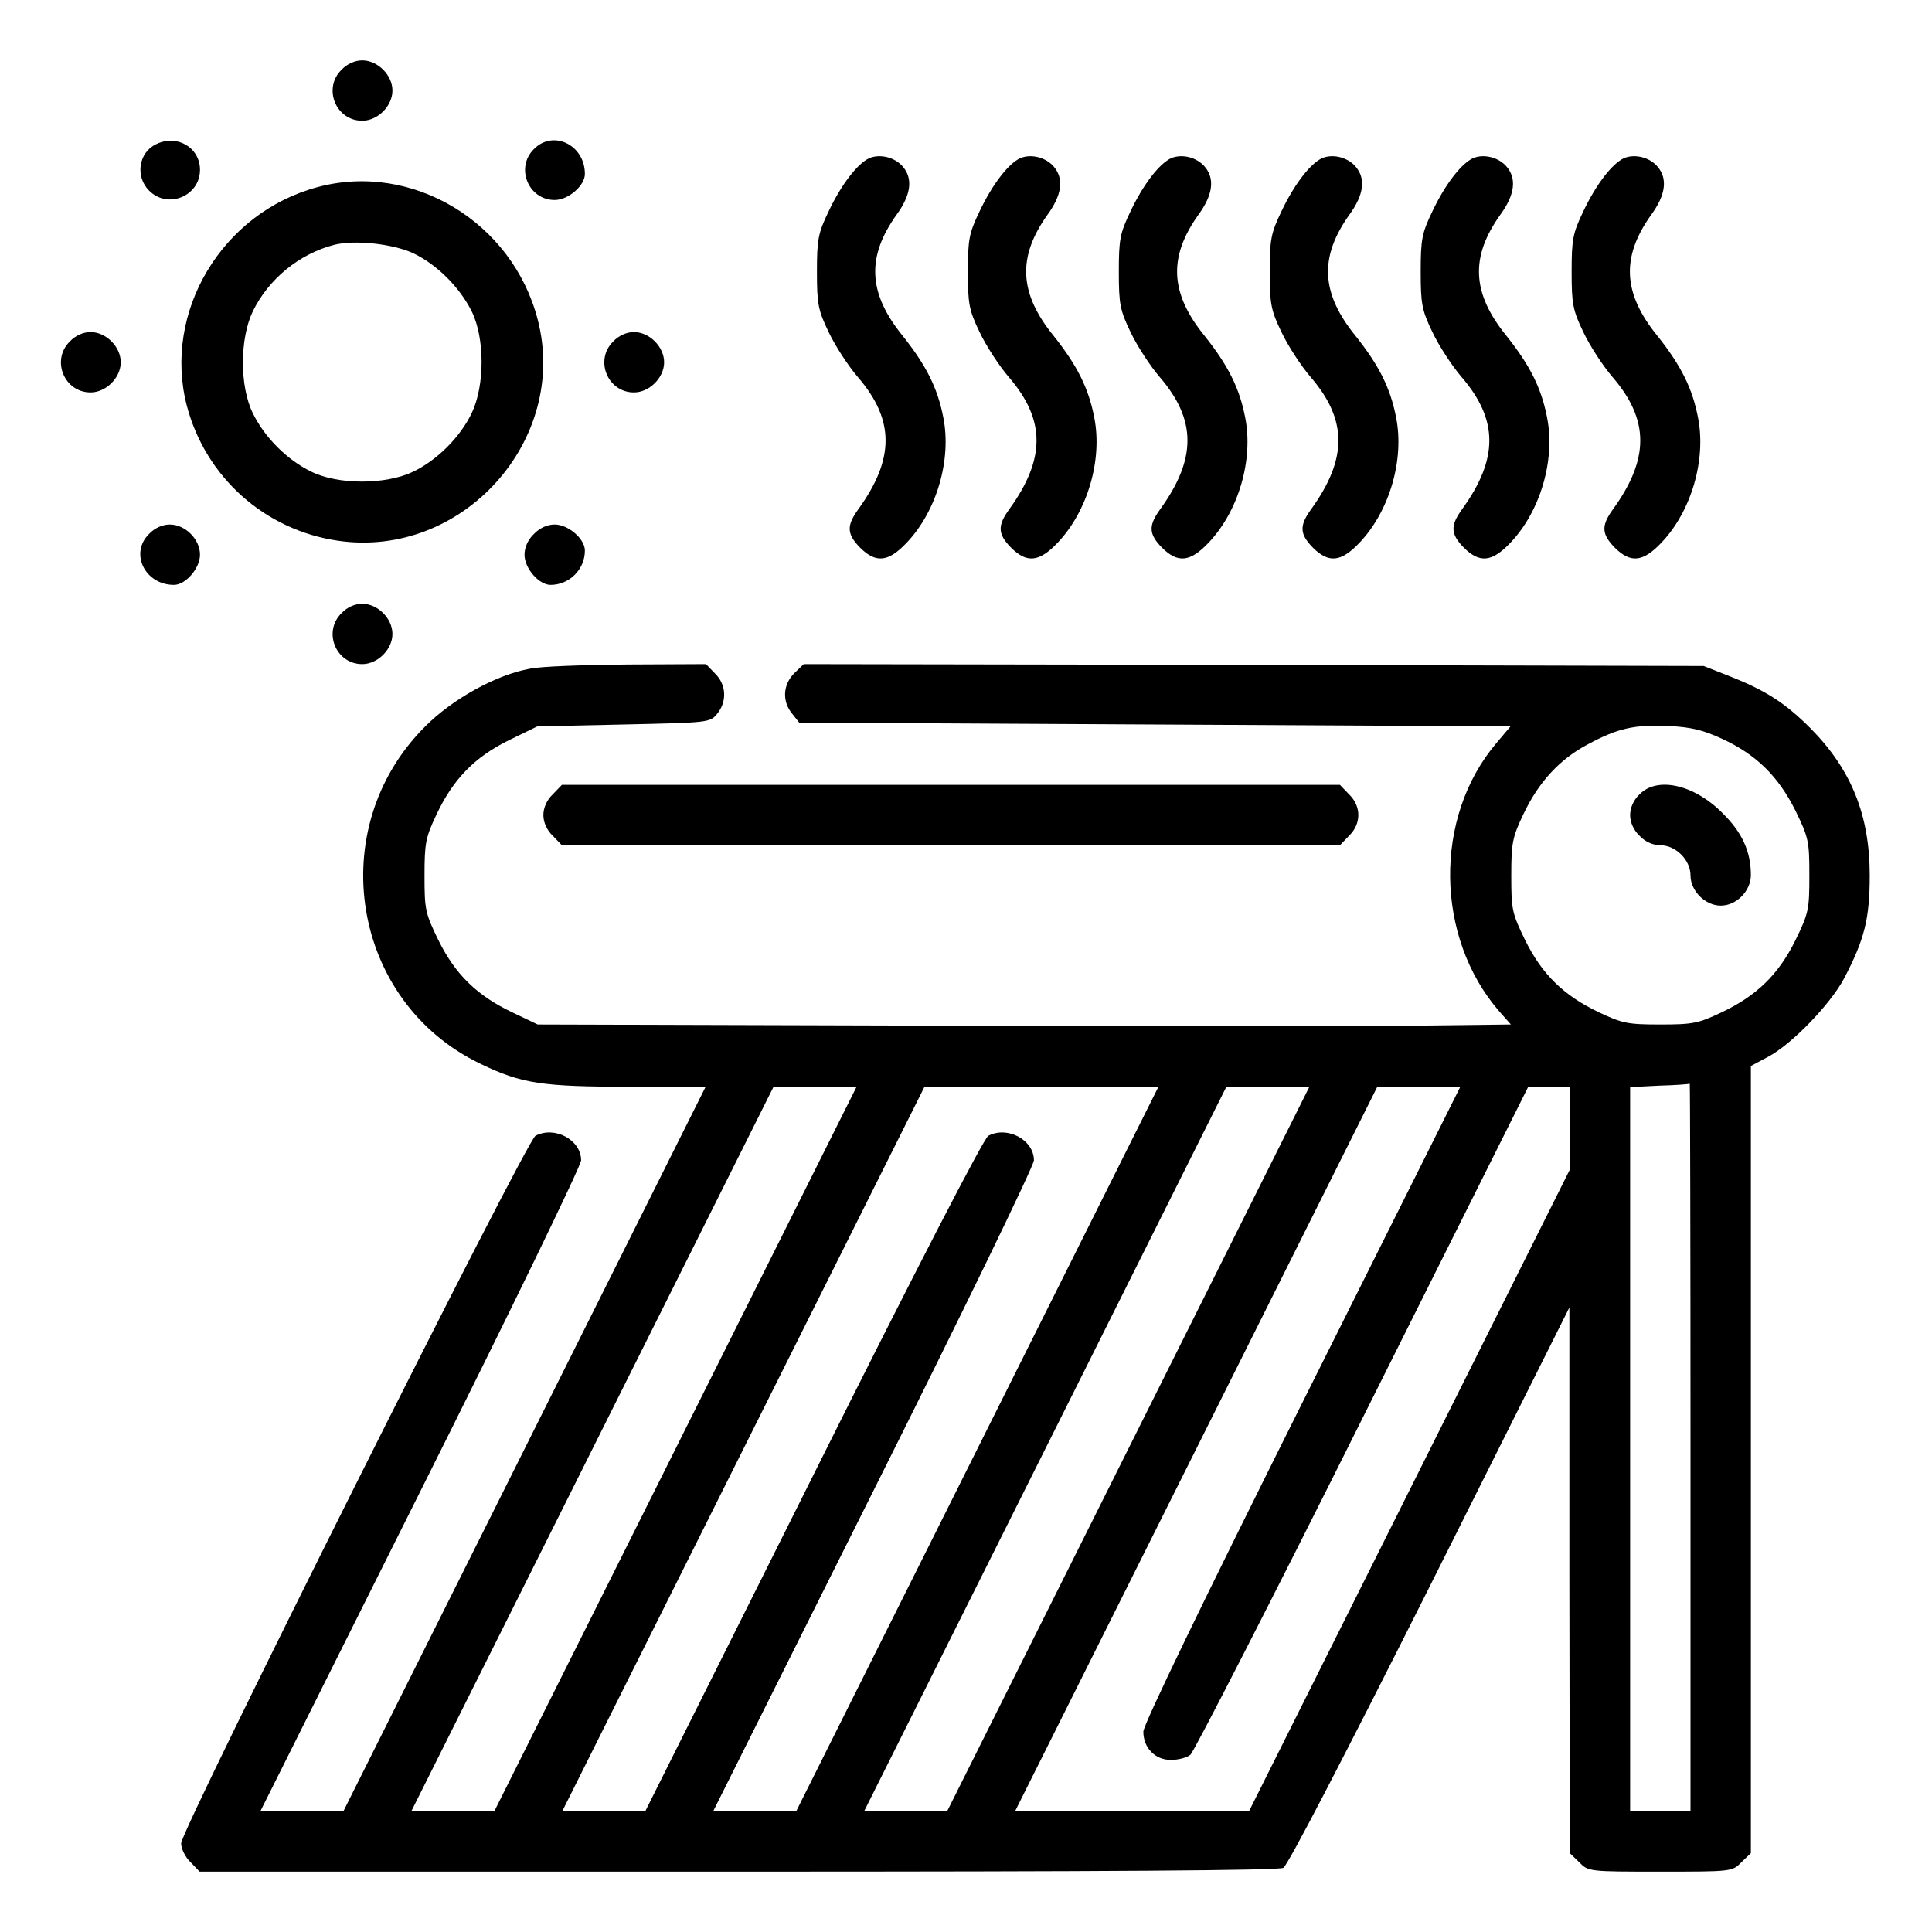
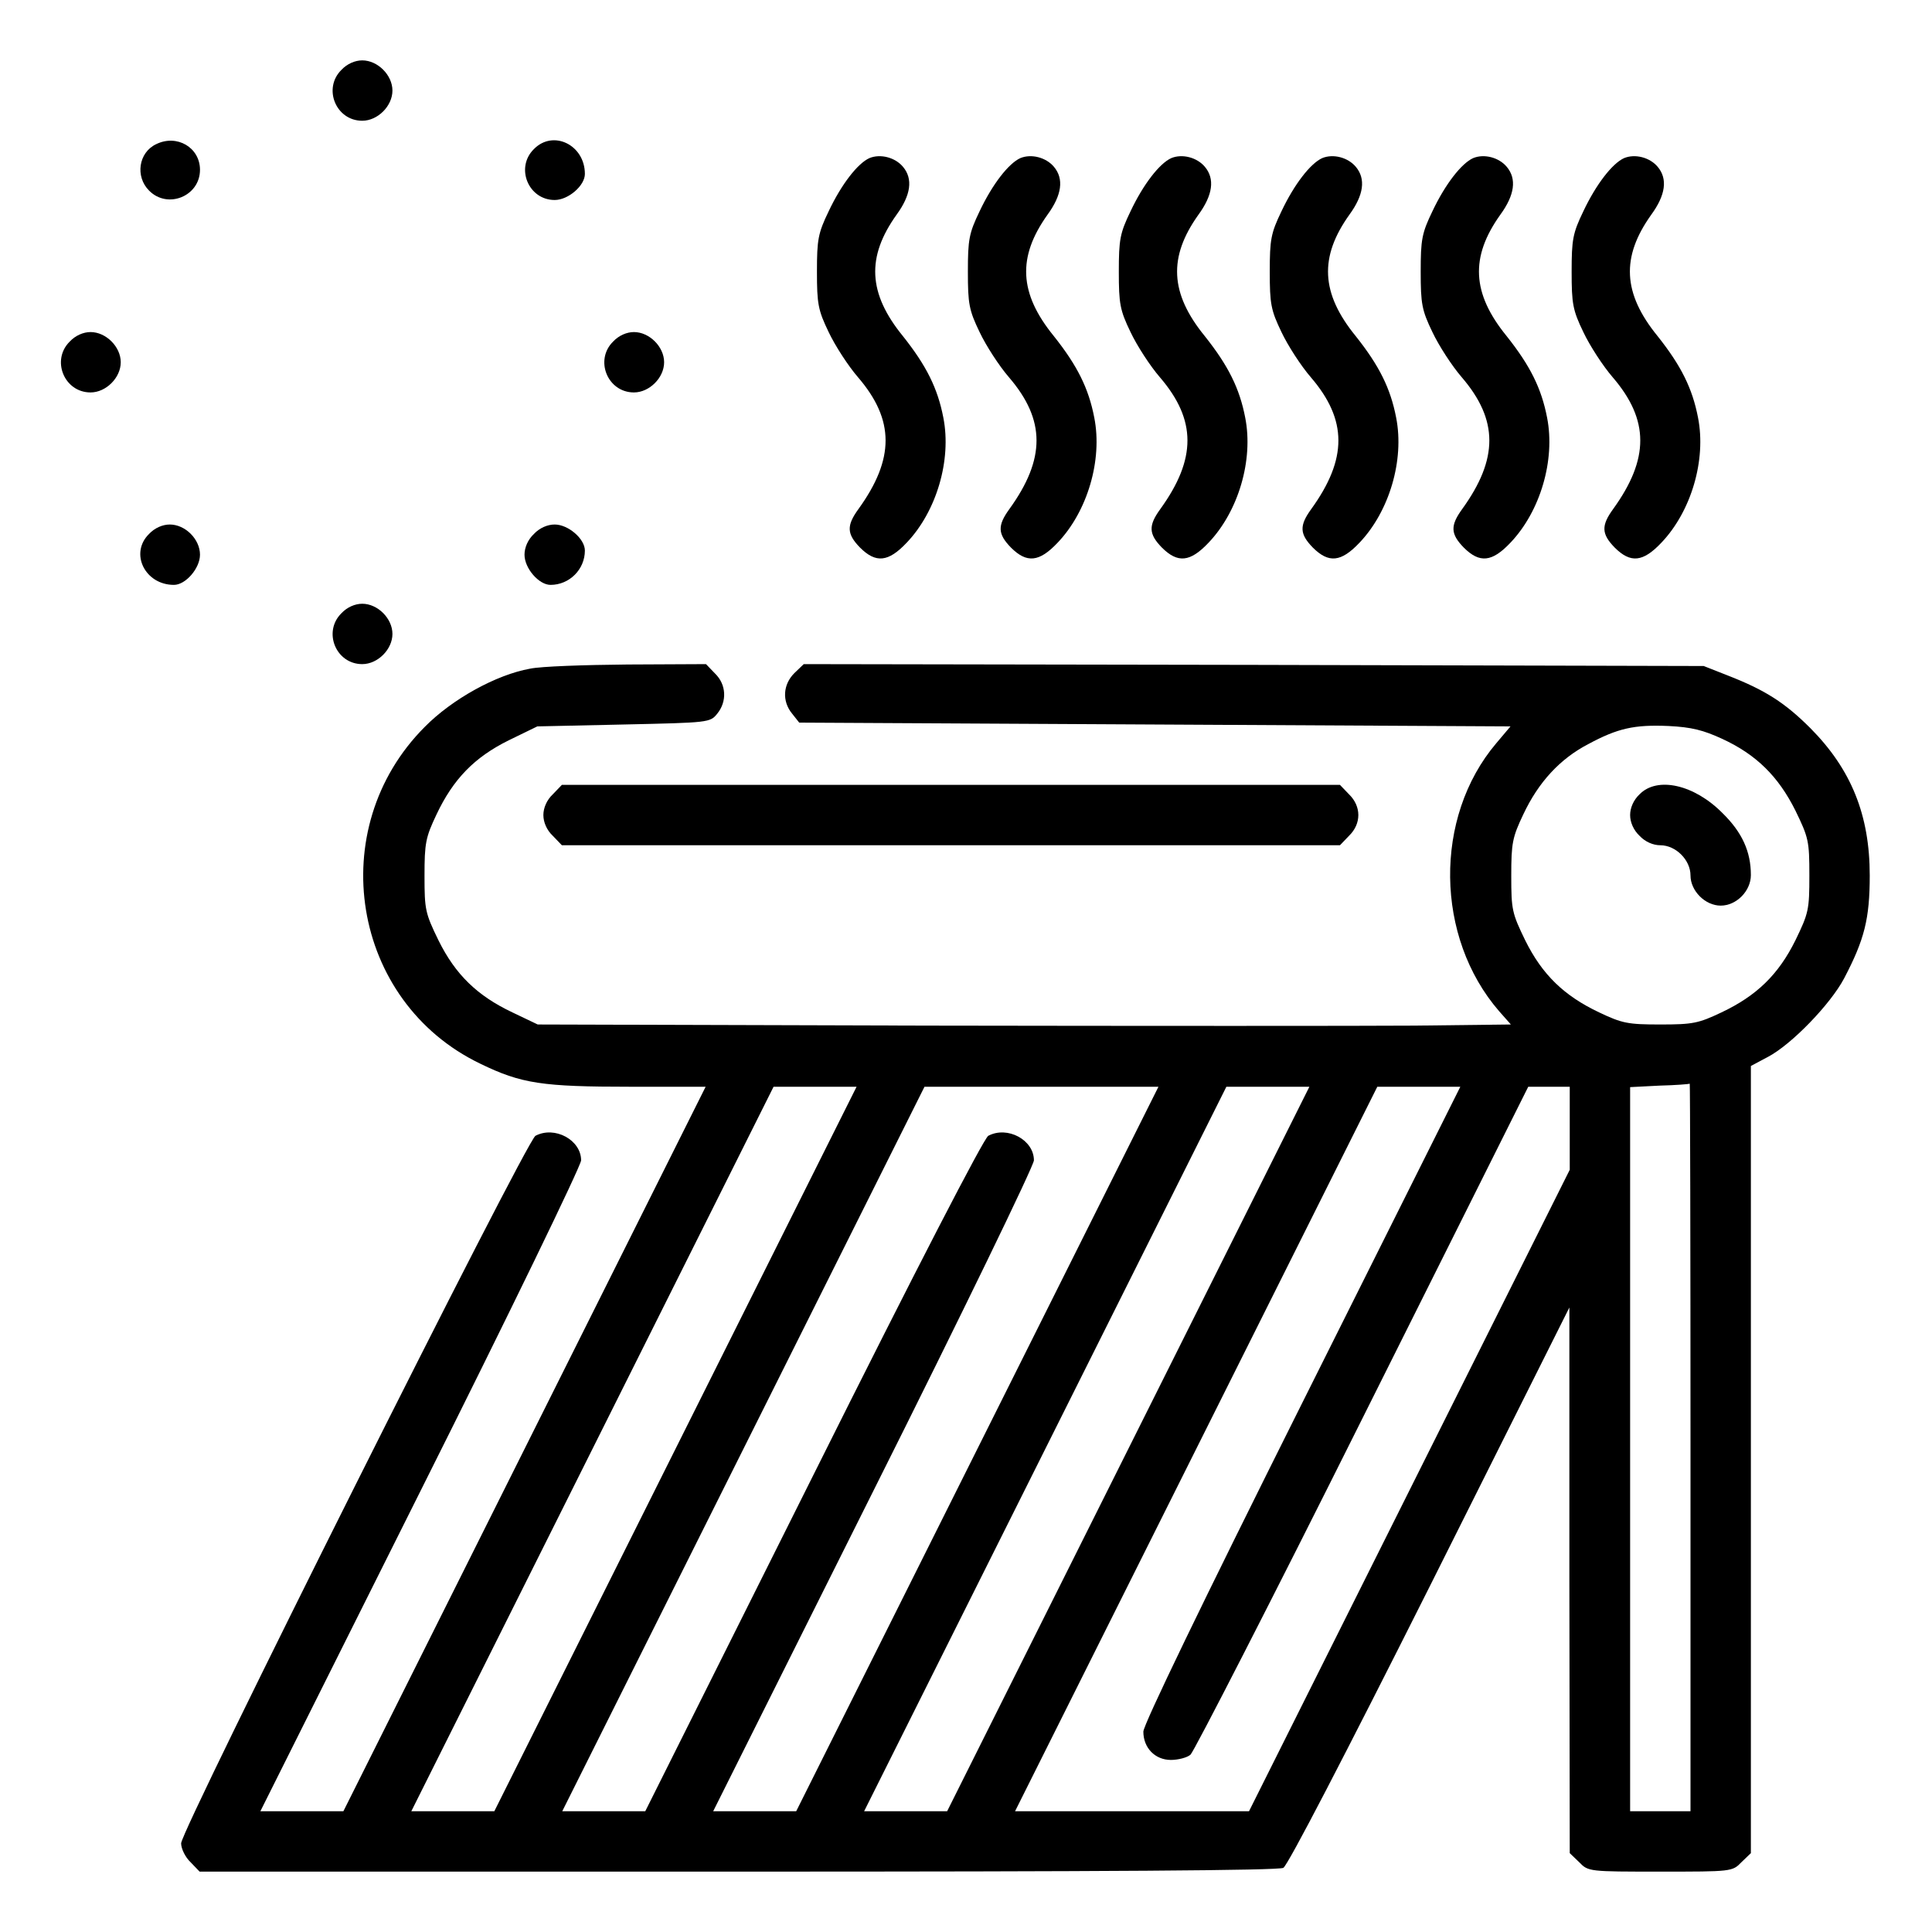
<svg xmlns="http://www.w3.org/2000/svg" version="1.0" width="512pt" height="512pt" viewBox="0 0 512 512" preserveAspectRatio="xMidYMid meet">
  <g transform="translate(0,512) scale(0.1,-0.1)" fill="#000000" stroke="none">
    <path d="M905 4935 c-50 -49 -15 -135 55 -135 41 0 80 39 80 80 0 41 -39 80 -80 80 -19 0 -40 -9 -55 -25z" />
    <path d="M414 4738 c-47 -22 -56 -86 -19 -123 49 -50 135 -15 135 55 0 59 -61 95 -116 68z" />
    <path d="M1415 4725 c-50 -49 -15 -135 55 -135 36 0 80 38 80 69 0 77 -84 118 -135 66z" />
    <path d="M2304 4701 c-31 -14 -74 -69 -108 -141 -28 -58 -31 -75 -31 -160 0 -85 3 -102 31 -160 17 -36 52 -90 78 -120 97 -113 97 -216 1 -349 -32 -44 -31 -66 4 -102 42 -42 75 -39 124 13 79 83 119 219 97 331 -15 78 -45 138 -107 216 -93 114 -97 210 -17 322 38 52 44 95 17 127 -21 25 -60 35 -89 23z" />
    <path d="M2704 4701 c-31 -14 -74 -69 -108 -141 -28 -58 -31 -75 -31 -160 0 -85 3 -102 31 -160 17 -36 52 -90 78 -120 97 -113 97 -216 1 -349 -32 -44 -31 -66 4 -102 42 -42 75 -39 124 13 79 83 119 219 97 331 -15 78 -45 138 -107 216 -93 114 -97 210 -17 322 38 52 44 95 17 127 -21 25 -60 35 -89 23z" />
    <path d="M3104 4701 c-31 -14 -74 -69 -108 -141 -28 -58 -31 -75 -31 -160 0 -85 3 -102 31 -160 17 -36 52 -90 78 -120 97 -113 97 -216 1 -349 -32 -44 -31 -66 4 -102 42 -42 75 -39 124 13 79 83 119 219 97 331 -15 78 -45 138 -107 216 -93 114 -97 210 -17 322 38 52 44 95 17 127 -21 25 -60 35 -89 23z" />
    <path d="M3504 4701 c-31 -14 -74 -69 -108 -141 -28 -58 -31 -75 -31 -160 0 -85 3 -102 31 -160 17 -36 52 -90 78 -120 97 -113 97 -216 1 -349 -32 -44 -31 -66 4 -102 42 -42 75 -39 124 13 79 83 119 219 97 331 -15 78 -45 138 -107 216 -93 114 -97 210 -17 322 38 52 44 95 17 127 -21 25 -60 35 -89 23z" />
-     <path d="M3904 4701 c-31 -14 -74 -69 -108 -141 -28 -58 -31 -75 -31 -160 0 -85 3 -102 31 -160 17 -36 52 -90 78 -120 97 -113 97 -216 1 -349 -32 -44 -31 -66 4 -102 42 -42 75 -39 124 13 79 83 119 219 97 331 -15 78 -45 138 -107 216 -93 114 -97 210 -17 322 38 52 44 95 17 127 -21 25 -60 35 -89 23z" />
+     <path d="M3904 4701 c-31 -14 -74 -69 -108 -141 -28 -58 -31 -75 -31 -160 0 -85 3 -102 31 -160 17 -36 52 -90 78 -120 97 -113 97 -216 1 -349 -32 -44 -31 -66 4 -102 42 -42 75 -39 124 13 79 83 119 219 97 331 -15 78 -45 138 -107 216 -93 114 -97 210 -17 322 38 52 44 95 17 127 -21 25 -60 35 -89 23" />
    <path d="M4304 4701 c-31 -14 -74 -69 -108 -141 -28 -58 -31 -75 -31 -160 0 -85 3 -102 31 -160 17 -36 52 -90 78 -120 97 -113 97 -216 1 -349 -32 -44 -31 -66 4 -102 42 -42 75 -39 124 13 79 83 119 219 97 331 -15 78 -45 138 -107 216 -93 114 -97 210 -17 322 38 52 44 95 17 127 -21 25 -60 35 -89 23z" />
-     <path d="M841 4624 c-253 -68 -410 -331 -346 -579 50 -190 207 -330 401 -358 329 -48 612 266 529 586 -67 259 -333 419 -584 351z m254 -175 c63 -30 123 -90 155 -154 35 -71 35 -197 0 -270 -31 -64 -91 -124 -155 -155 -73 -35 -199 -35 -270 0 -64 31 -124 91 -155 155 -35 71 -35 197 0 270 42 86 123 152 215 176 54 14 156 3 210 -22z" />
    <path d="M185 4215 c-50 -49 -15 -135 55 -135 41 0 80 39 80 80 0 41 -39 80 -80 80 -19 0 -40 -9 -55 -25z" />
    <path d="M1625 4215 c-50 -49 -15 -135 55 -135 41 0 80 39 80 80 0 41 -39 80 -80 80 -19 0 -40 -9 -55 -25z" />
    <path d="M395 3705 c-52 -51 -11 -135 66 -135 31 0 69 44 69 80 0 41 -39 80 -80 80 -19 0 -40 -9 -55 -25z" />
    <path d="M1415 3705 c-16 -15 -25 -36 -25 -55 0 -36 38 -80 69 -80 50 0 91 41 91 91 0 31 -44 69 -80 69 -19 0 -40 -9 -55 -25z" />
    <path d="M905 3495 c-50 -49 -15 -135 55 -135 41 0 80 39 80 80 0 41 -39 80 -80 80 -19 0 -40 -9 -55 -25z" />
    <path d="M1405 3348 c-90 -16 -207 -81 -279 -154 -270 -270 -195 -729 147 -893 109 -53 164 -61 399 -61 l198 0 -480 -960 -480 -960 -110 0 -110 0 425 850 c234 467 425 861 425 875 0 54 -70 92 -121 65 -25 -14 -939 -1839 -939 -1875 0 -14 11 -37 25 -50 l24 -25 1426 0 c975 0 1433 3 1446 10 12 7 161 294 389 748 l369 737 0 -723 1 -723 25 -24 c24 -25 26 -25 215 -25 189 0 191 0 215 25 l25 24 0 1043 0 1043 45 24 c63 33 166 140 202 208 54 103 68 158 68 273 0 160 -49 281 -157 390 -68 68 -120 101 -217 139 l-66 26 -1193 3 -1192 2 -25 -24 c-30 -30 -33 -74 -6 -107 l19 -24 942 -5 943 -5 -38 -45 c-166 -196 -162 -514 8 -710 l31 -35 -255 -3 c-140 -1 -720 -1 -1289 0 l-1035 3 -67 32 c-93 44 -151 100 -196 191 -35 72 -37 81 -37 171 0 87 3 102 32 163 44 93 100 151 191 196 l76 37 229 5 c226 5 229 5 248 29 26 32 24 77 -6 106 l-24 25 -208 -1 c-114 -1 -230 -5 -258 -11z m3159 -186 c91 -42 149 -100 194 -190 35 -72 37 -81 37 -172 0 -91 -2 -100 -37 -172 -45 -91 -103 -147 -196 -191 -61 -29 -76 -32 -162 -32 -86 0 -101 3 -162 32 -93 44 -151 100 -196 191 -35 72 -37 81 -37 171 0 87 3 102 32 163 40 85 97 147 172 186 78 42 122 52 213 48 61 -3 92 -11 142 -34z m-84 -1877 l0 -965 -80 0 -80 0 0 960 0 959 78 4 c42 1 78 4 80 5 1 1 2 -432 2 -963z m-2690 -5 l-480 -960 -110 0 -110 0 480 960 480 960 110 0 110 0 -480 -960z m800 0 l-480 -960 -110 0 -110 0 425 850 c234 467 425 861 425 875 0 54 -70 92 -121 65 -12 -7 -189 -349 -464 -900 l-445 -890 -110 0 -110 0 480 960 480 960 310 0 310 0 -480 -960z m400 0 l-480 -960 -110 0 -110 0 480 960 480 960 110 0 110 0 -480 -960z m460 120 c-263 -526 -420 -851 -420 -869 0 -43 31 -75 73 -75 19 0 43 6 52 14 9 8 215 409 456 892 l439 878 55 0 55 0 0 -110 0 -110 -425 -850 -425 -850 -310 0 -310 0 480 960 480 960 110 0 110 0 -420 -840z" />
    <path d="M4345 3015 c-16 -15 -25 -36 -25 -55 0 -19 9 -40 25 -55 15 -16 36 -25 55 -25 41 0 80 -39 80 -80 0 -41 39 -80 80 -80 42 0 80 39 80 81 0 62 -23 113 -75 164 -75 76 -173 98 -220 50z" />
    <path d="M1465 3015 c-16 -15 -25 -36 -25 -55 0 -19 9 -40 25 -55 l24 -25 1031 0 1031 0 24 25 c33 32 33 78 0 110 l-24 25 -1031 0 -1031 0 -24 -25z" />
  </g>
</svg>